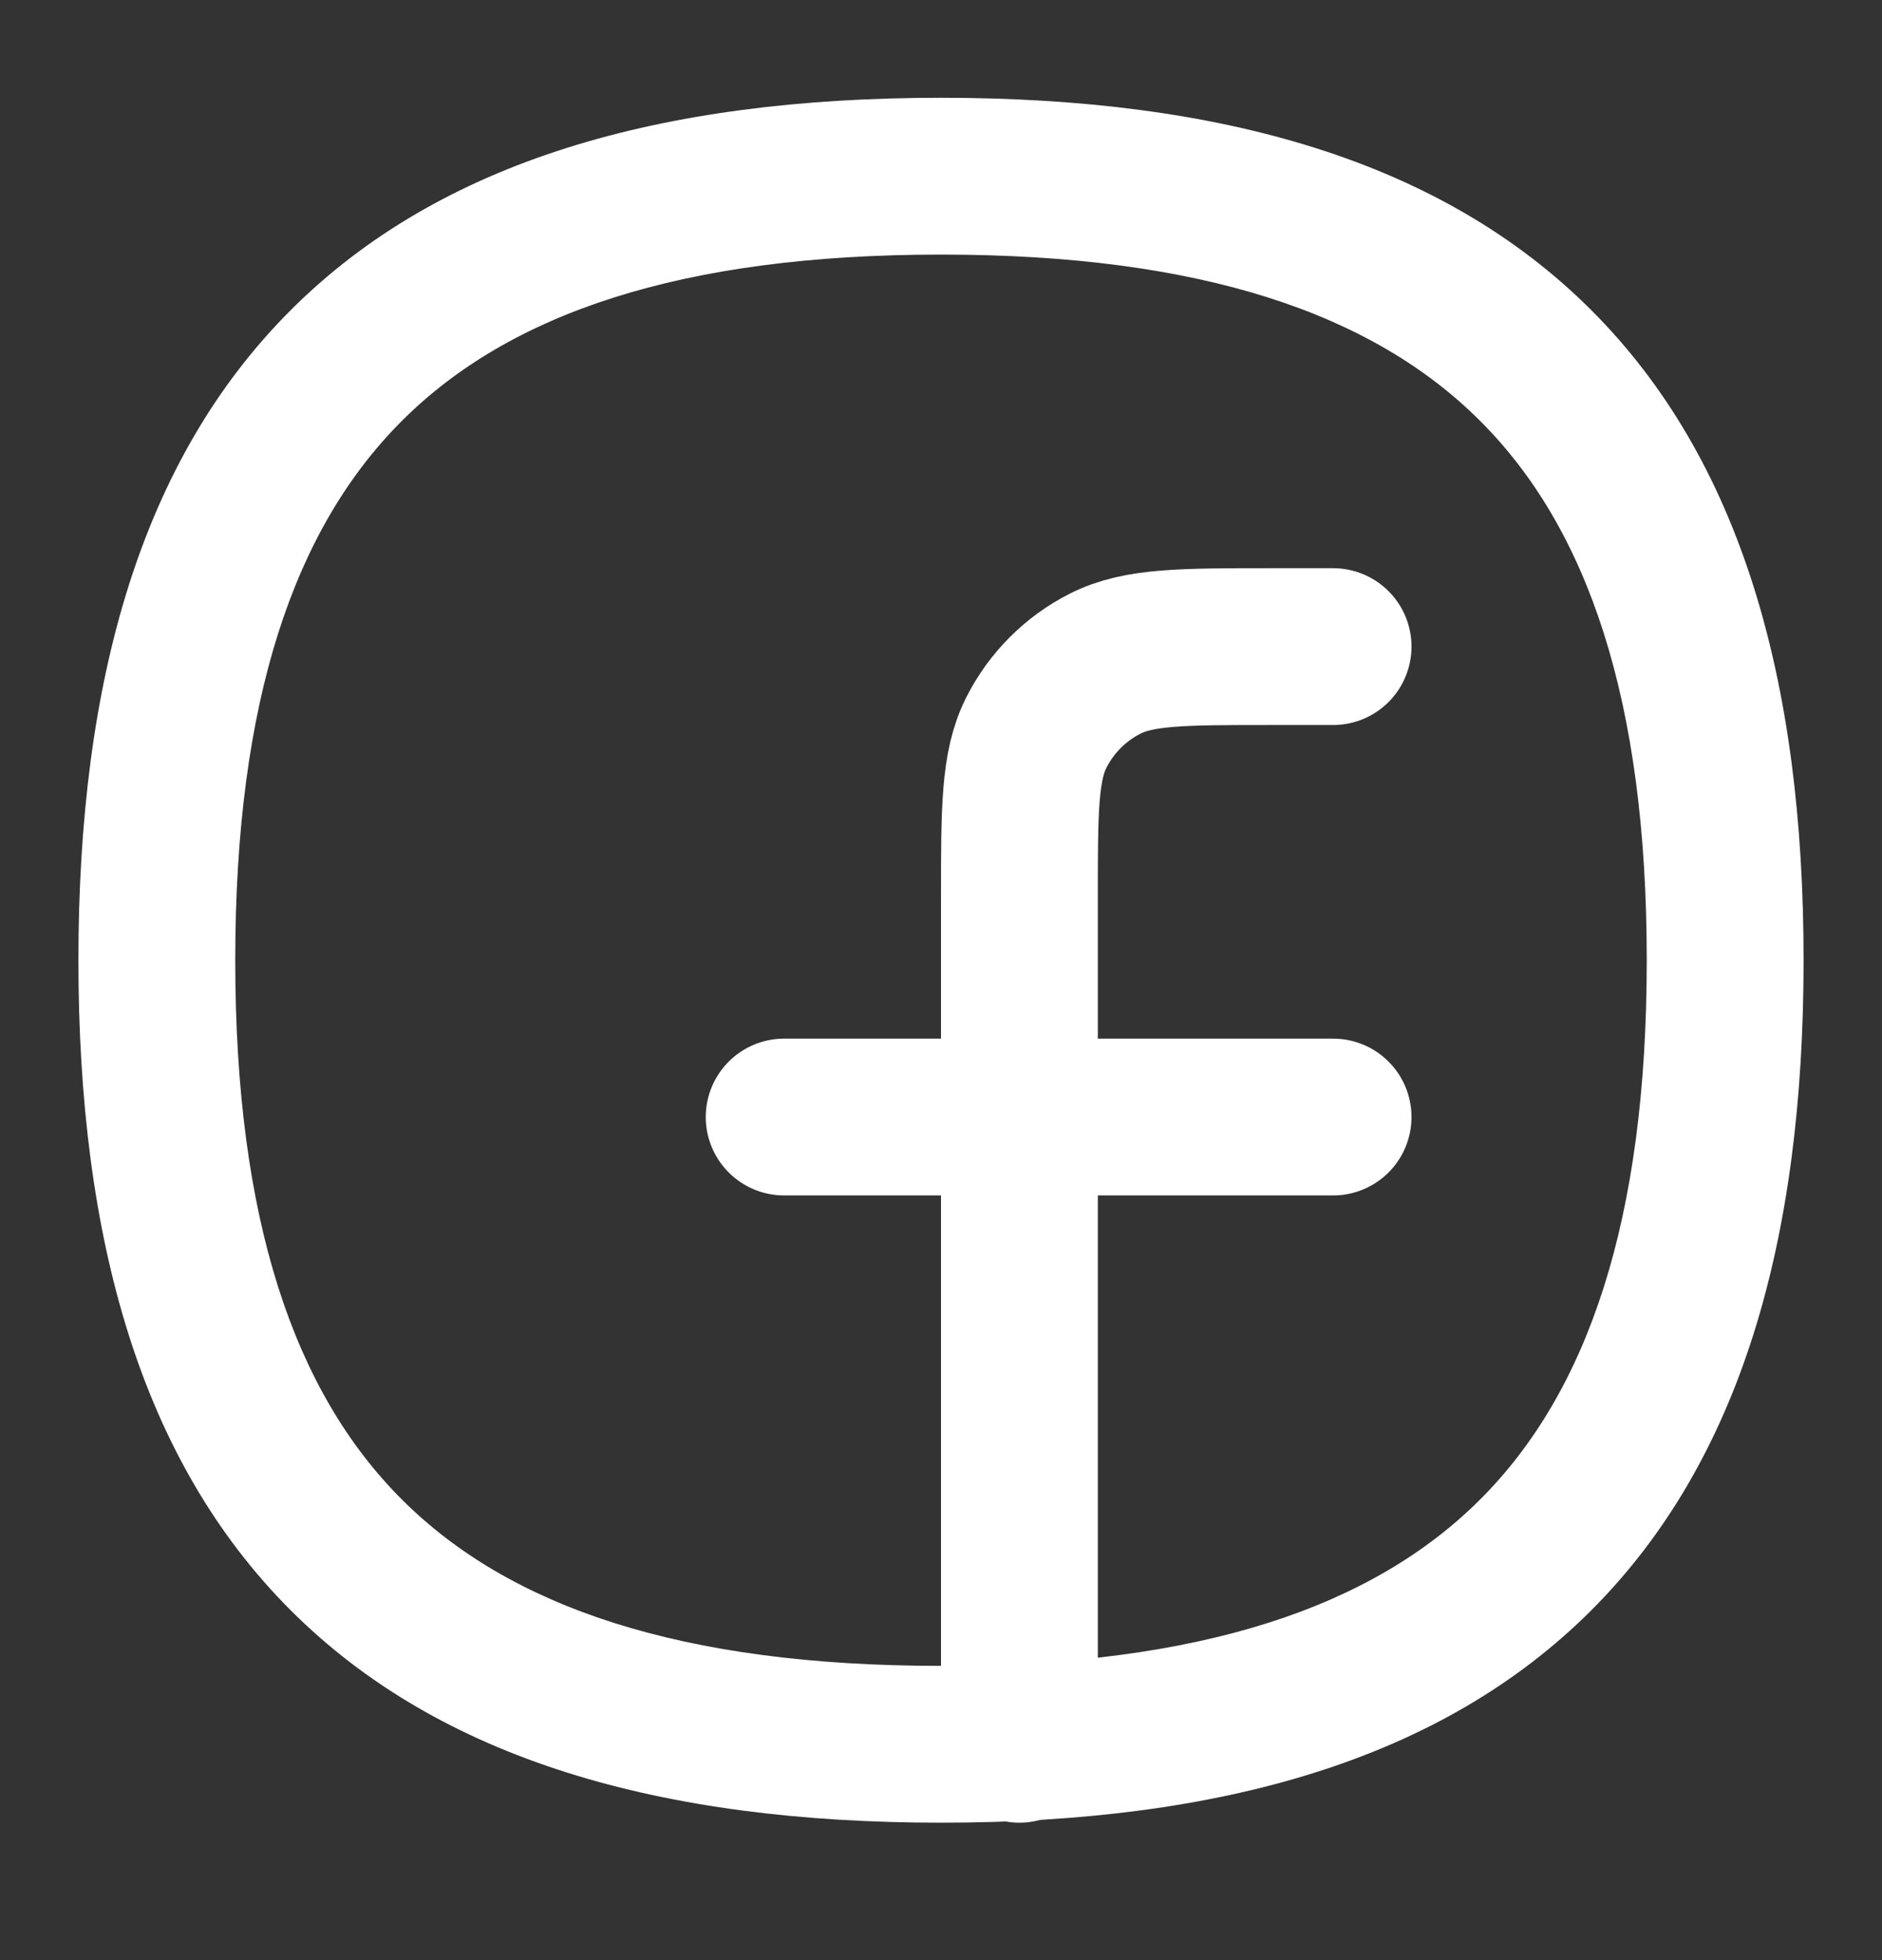
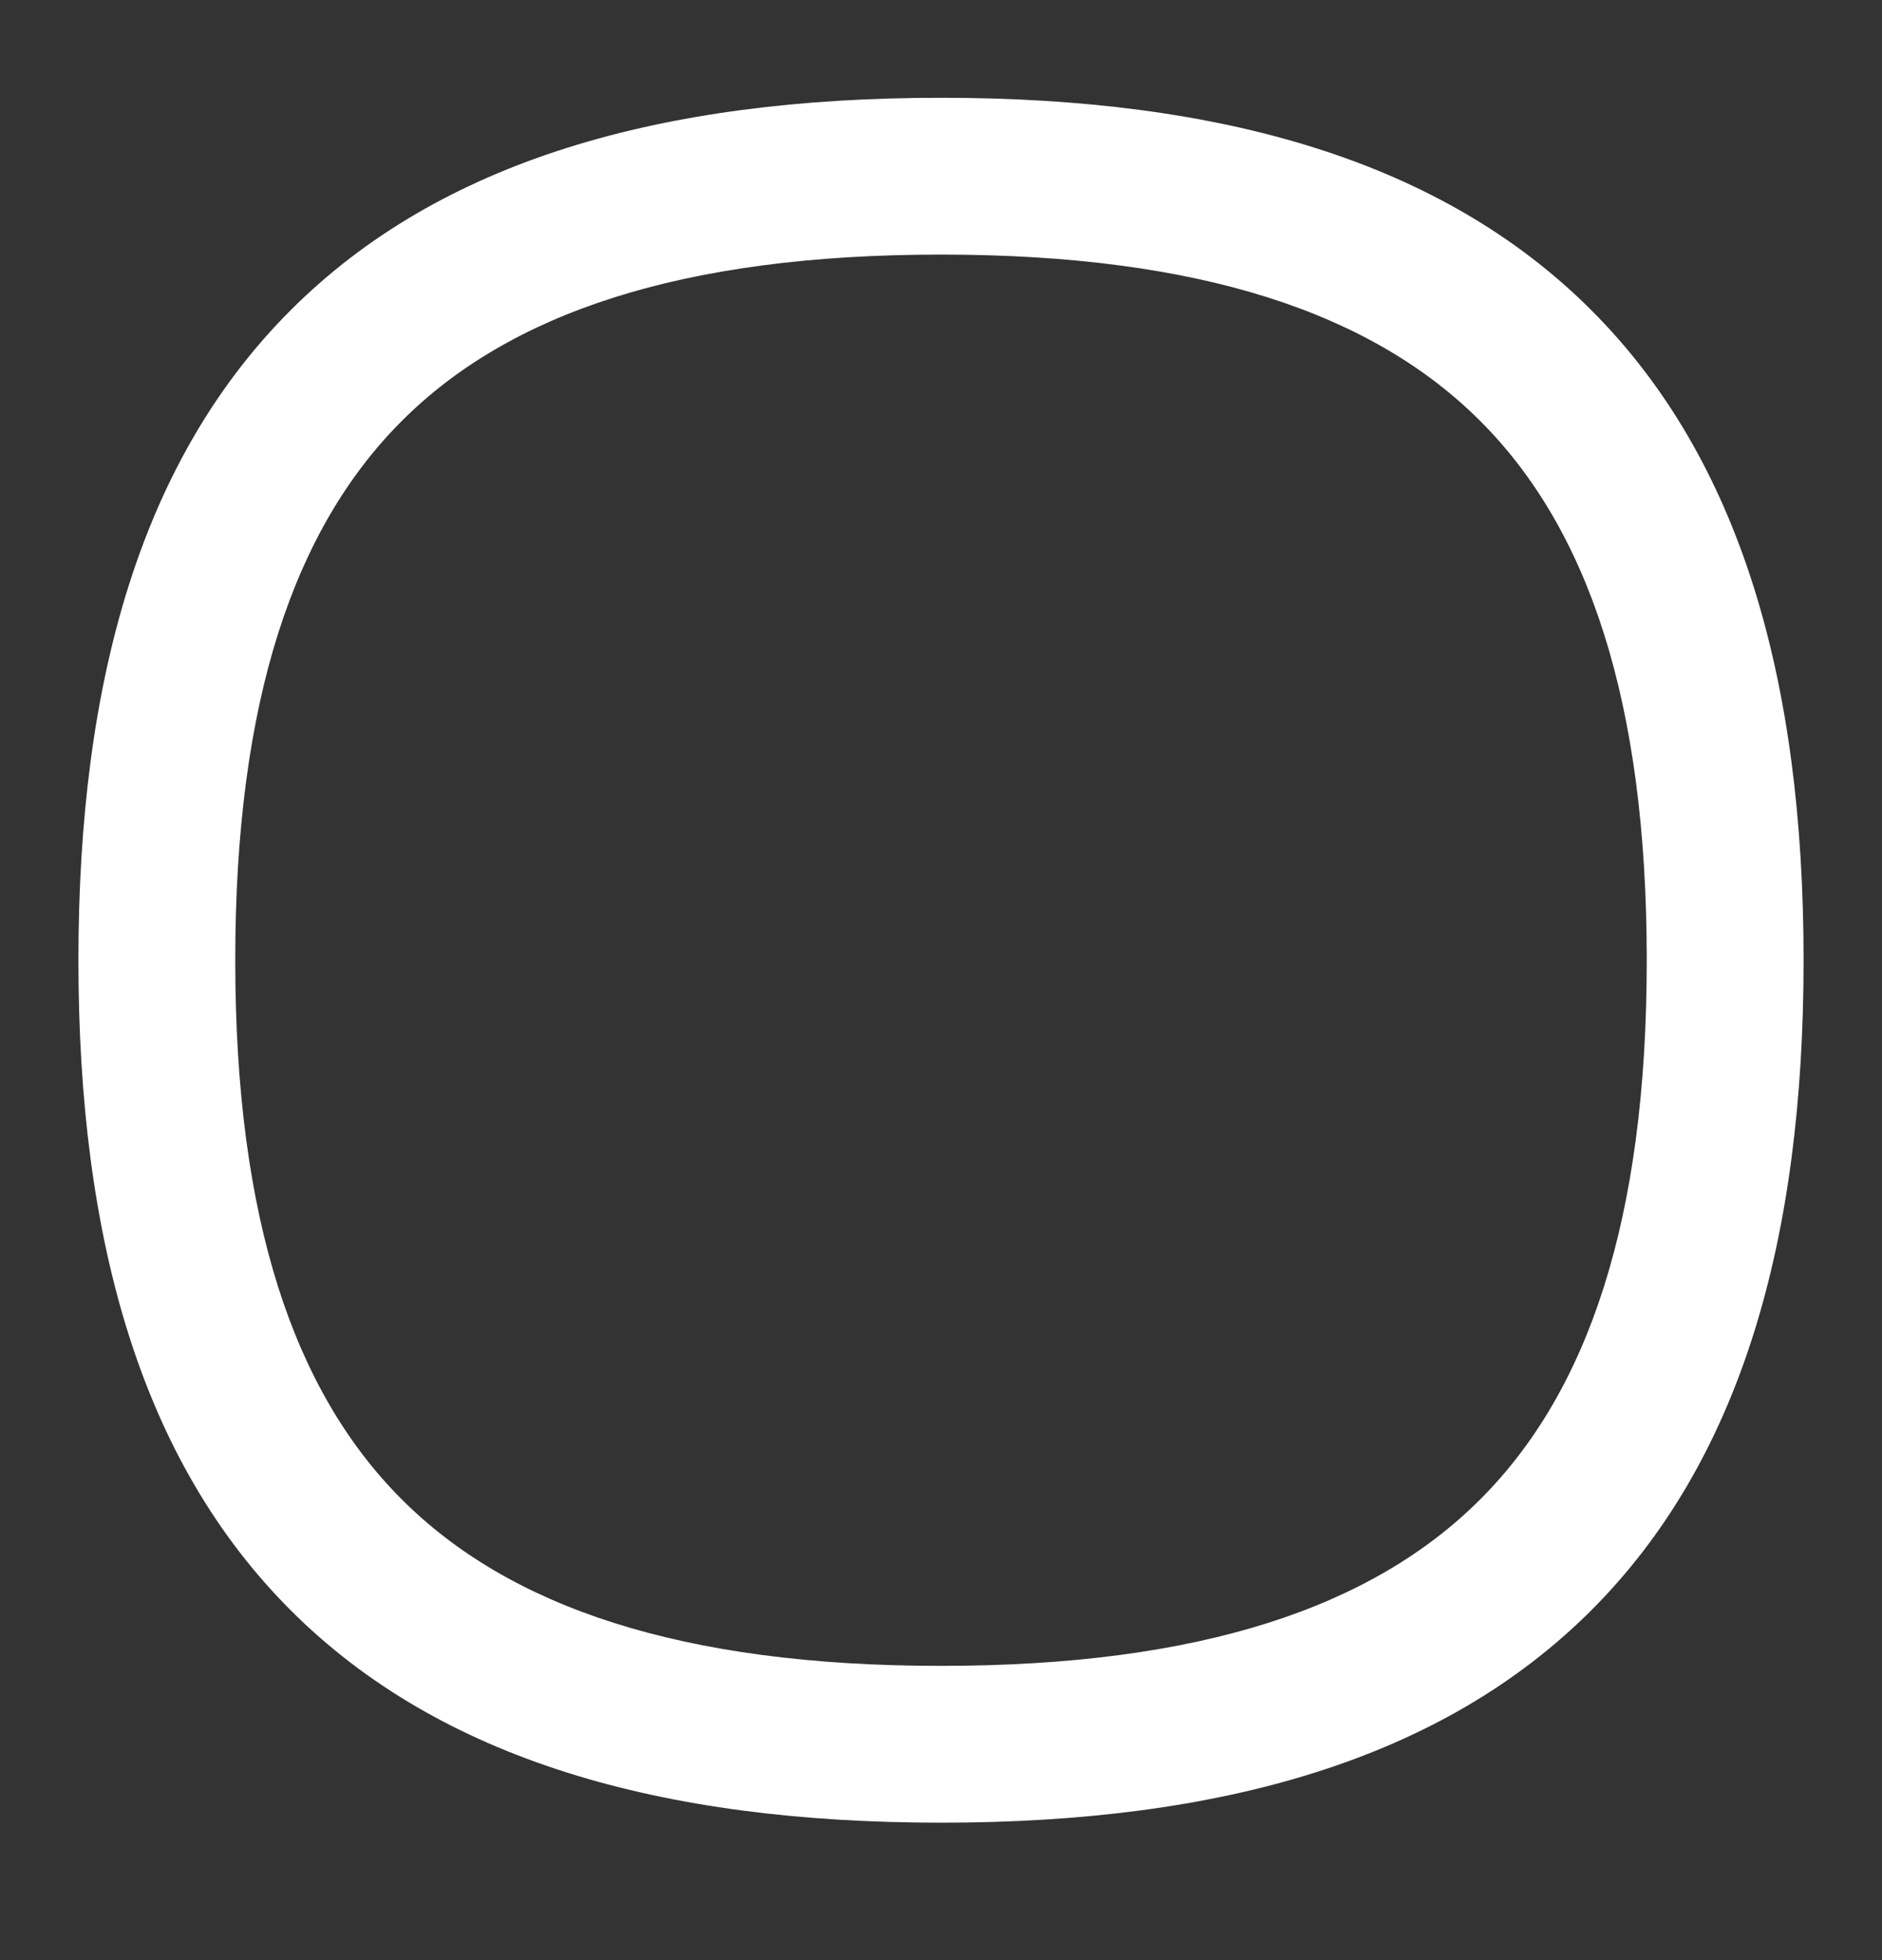
<svg xmlns="http://www.w3.org/2000/svg" width="24" height="25" viewBox="0 0 24 25" fill="none">
  <rect x="0" y="0" width="24" height="25" fill="#333333" stroke="none" />
-   <path d="M13 22.247V11.447C13 10.326 13 9.766 13.218 9.339C13.41 8.962 13.716 8.656 14.092 8.465C14.52 8.247 15.08 8.247 16.2 8.247H17M10 14.247H17" stroke="white" stroke-width="2" stroke-linecap="round" stroke-linejoin="round" />
  <path fill-rule="evenodd" clip-rule="evenodd" d="M12 1.247C15.574 1.247 18.387 2.05 20.292 3.955C22.197 5.859 23 8.672 23 12.247C23 15.821 22.197 18.634 20.292 20.539C18.387 22.443 15.574 23.247 12 23.247C8.426 23.247 5.613 22.443 3.708 20.539C1.803 18.634 1 15.821 1 12.247C1 8.672 1.803 5.859 3.708 3.955C5.613 2.05 8.426 1.247 12 1.247ZM12 3.247C8.682 3.247 6.495 3.997 5.123 5.37C3.751 6.742 3 8.929 3 12.247C3 15.564 3.751 17.751 5.123 19.123C6.495 20.496 8.682 21.247 12 21.247C15.318 21.247 17.505 20.496 18.877 19.123C20.249 17.751 21 15.564 21 12.247C21 8.929 20.249 6.742 18.877 5.37C17.505 3.997 15.318 3.247 12 3.247Z" fill="white" />
</svg>